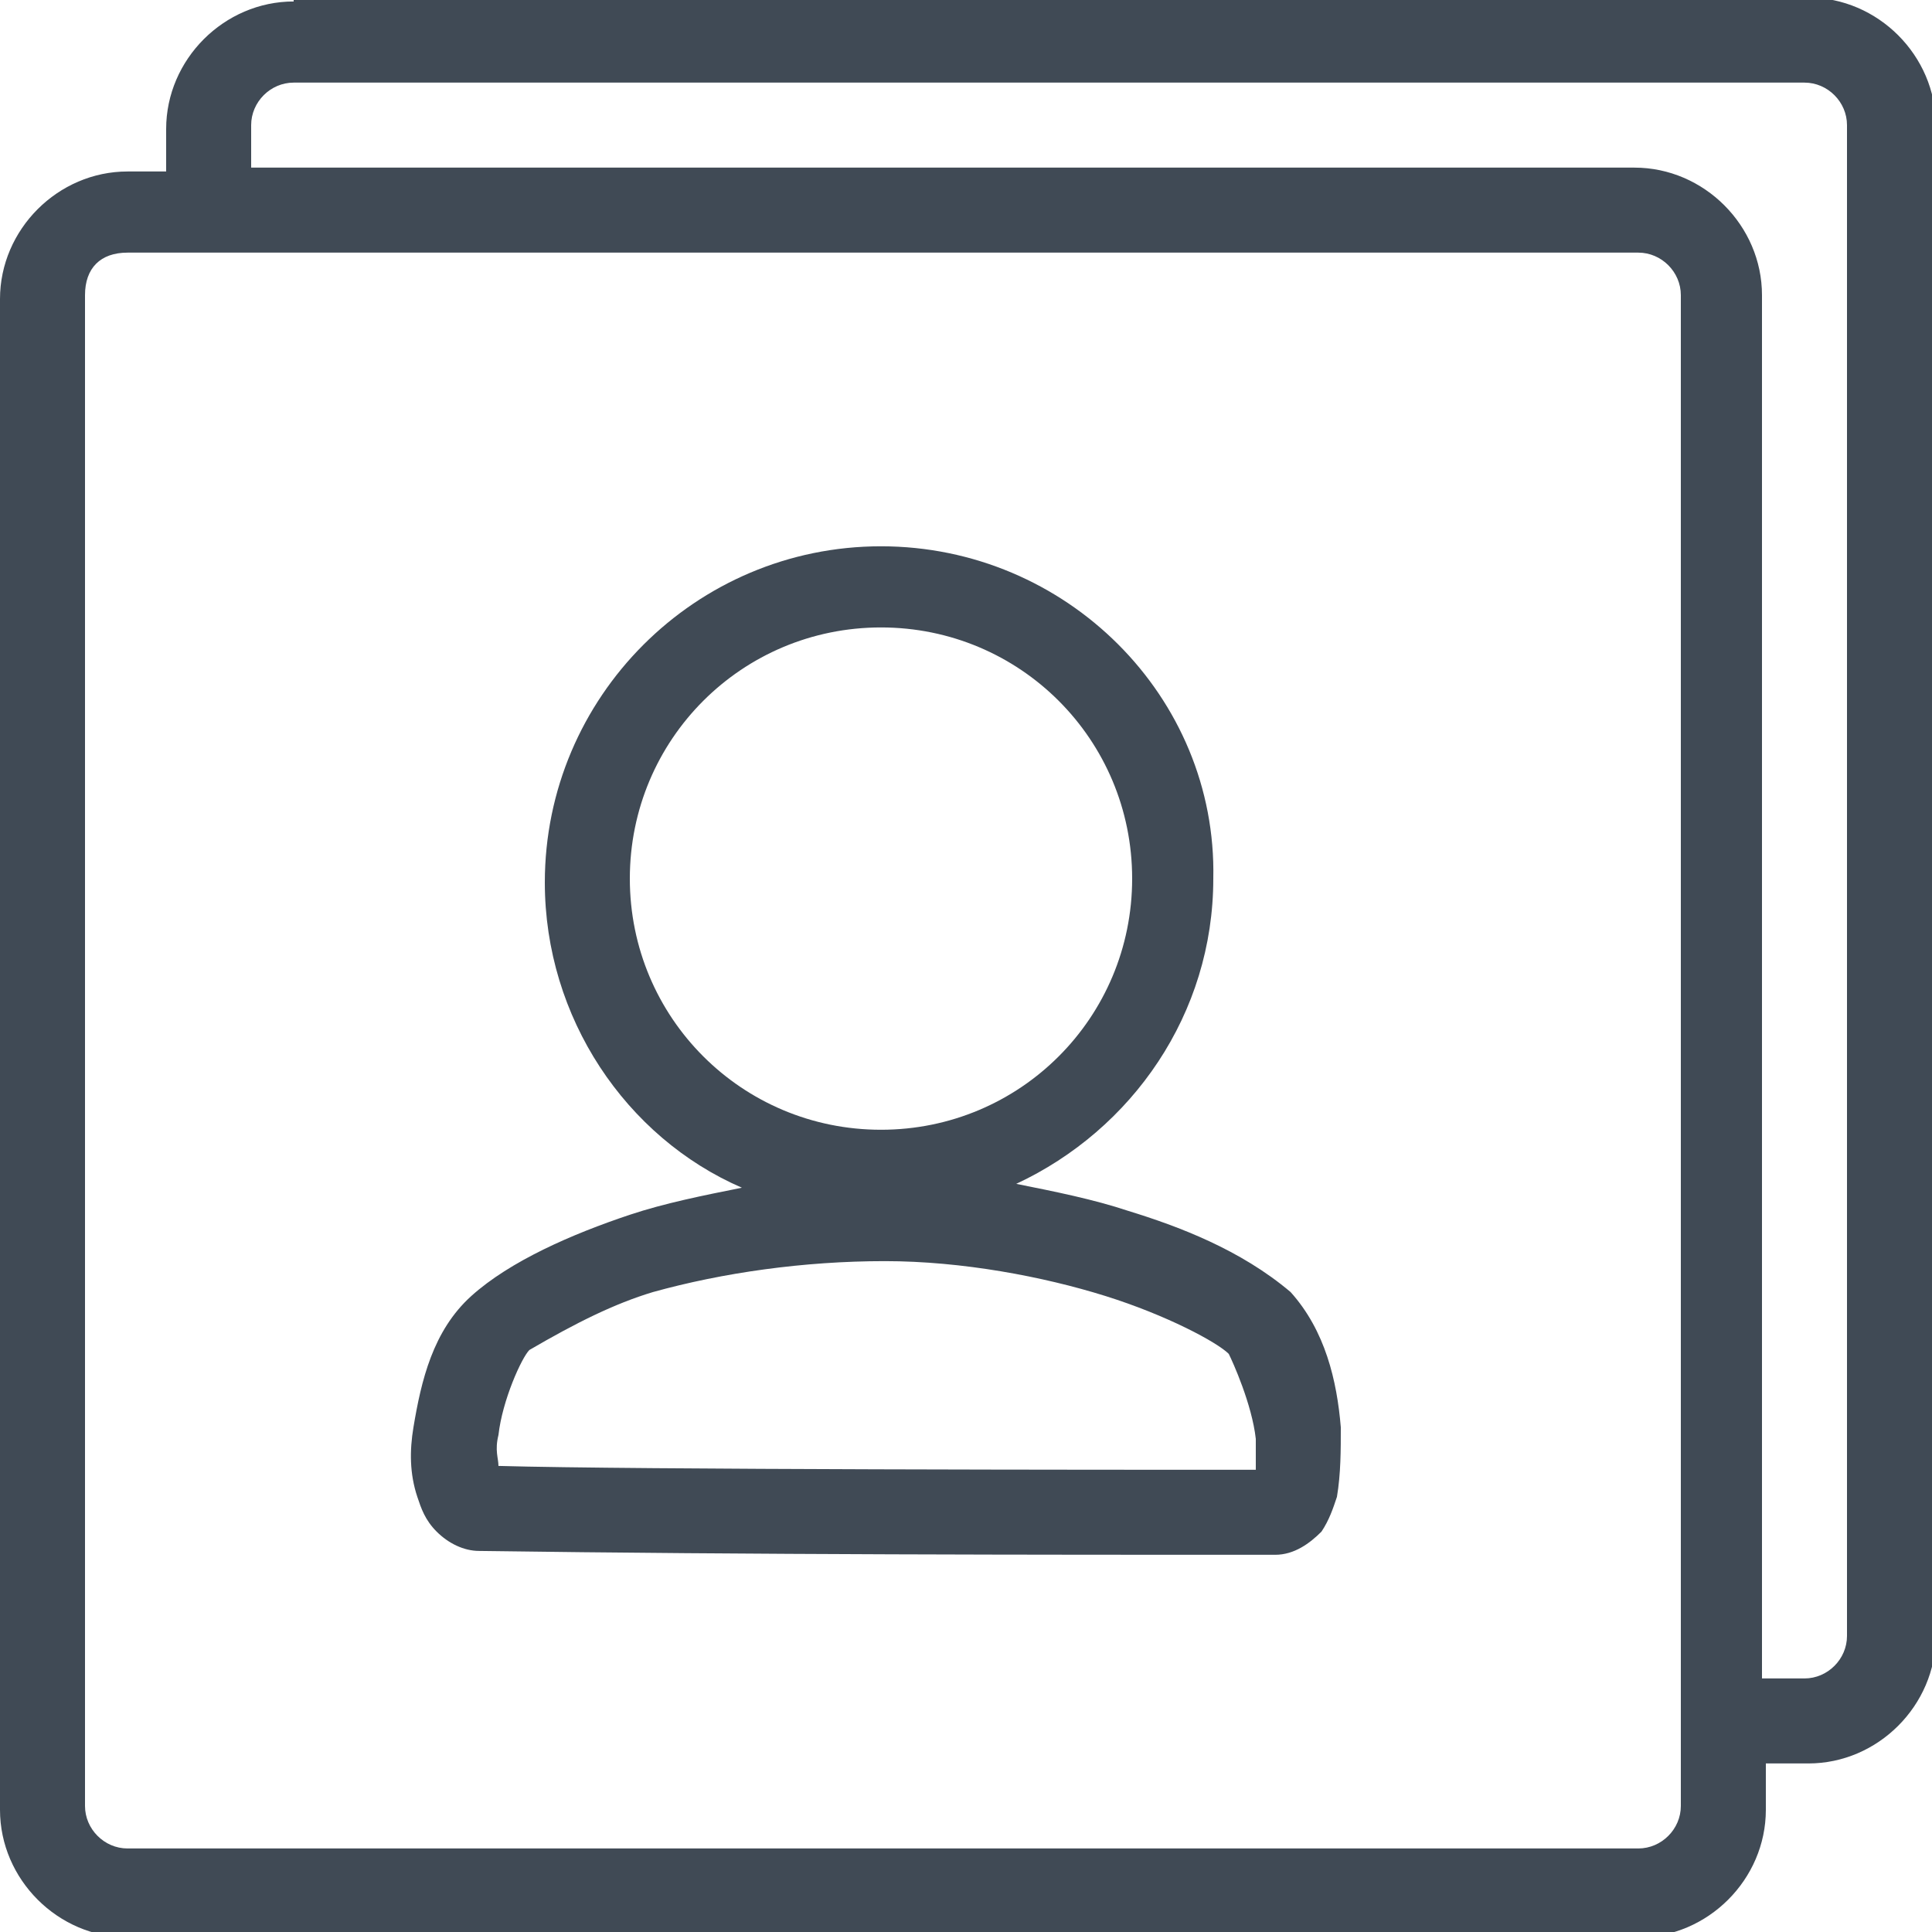
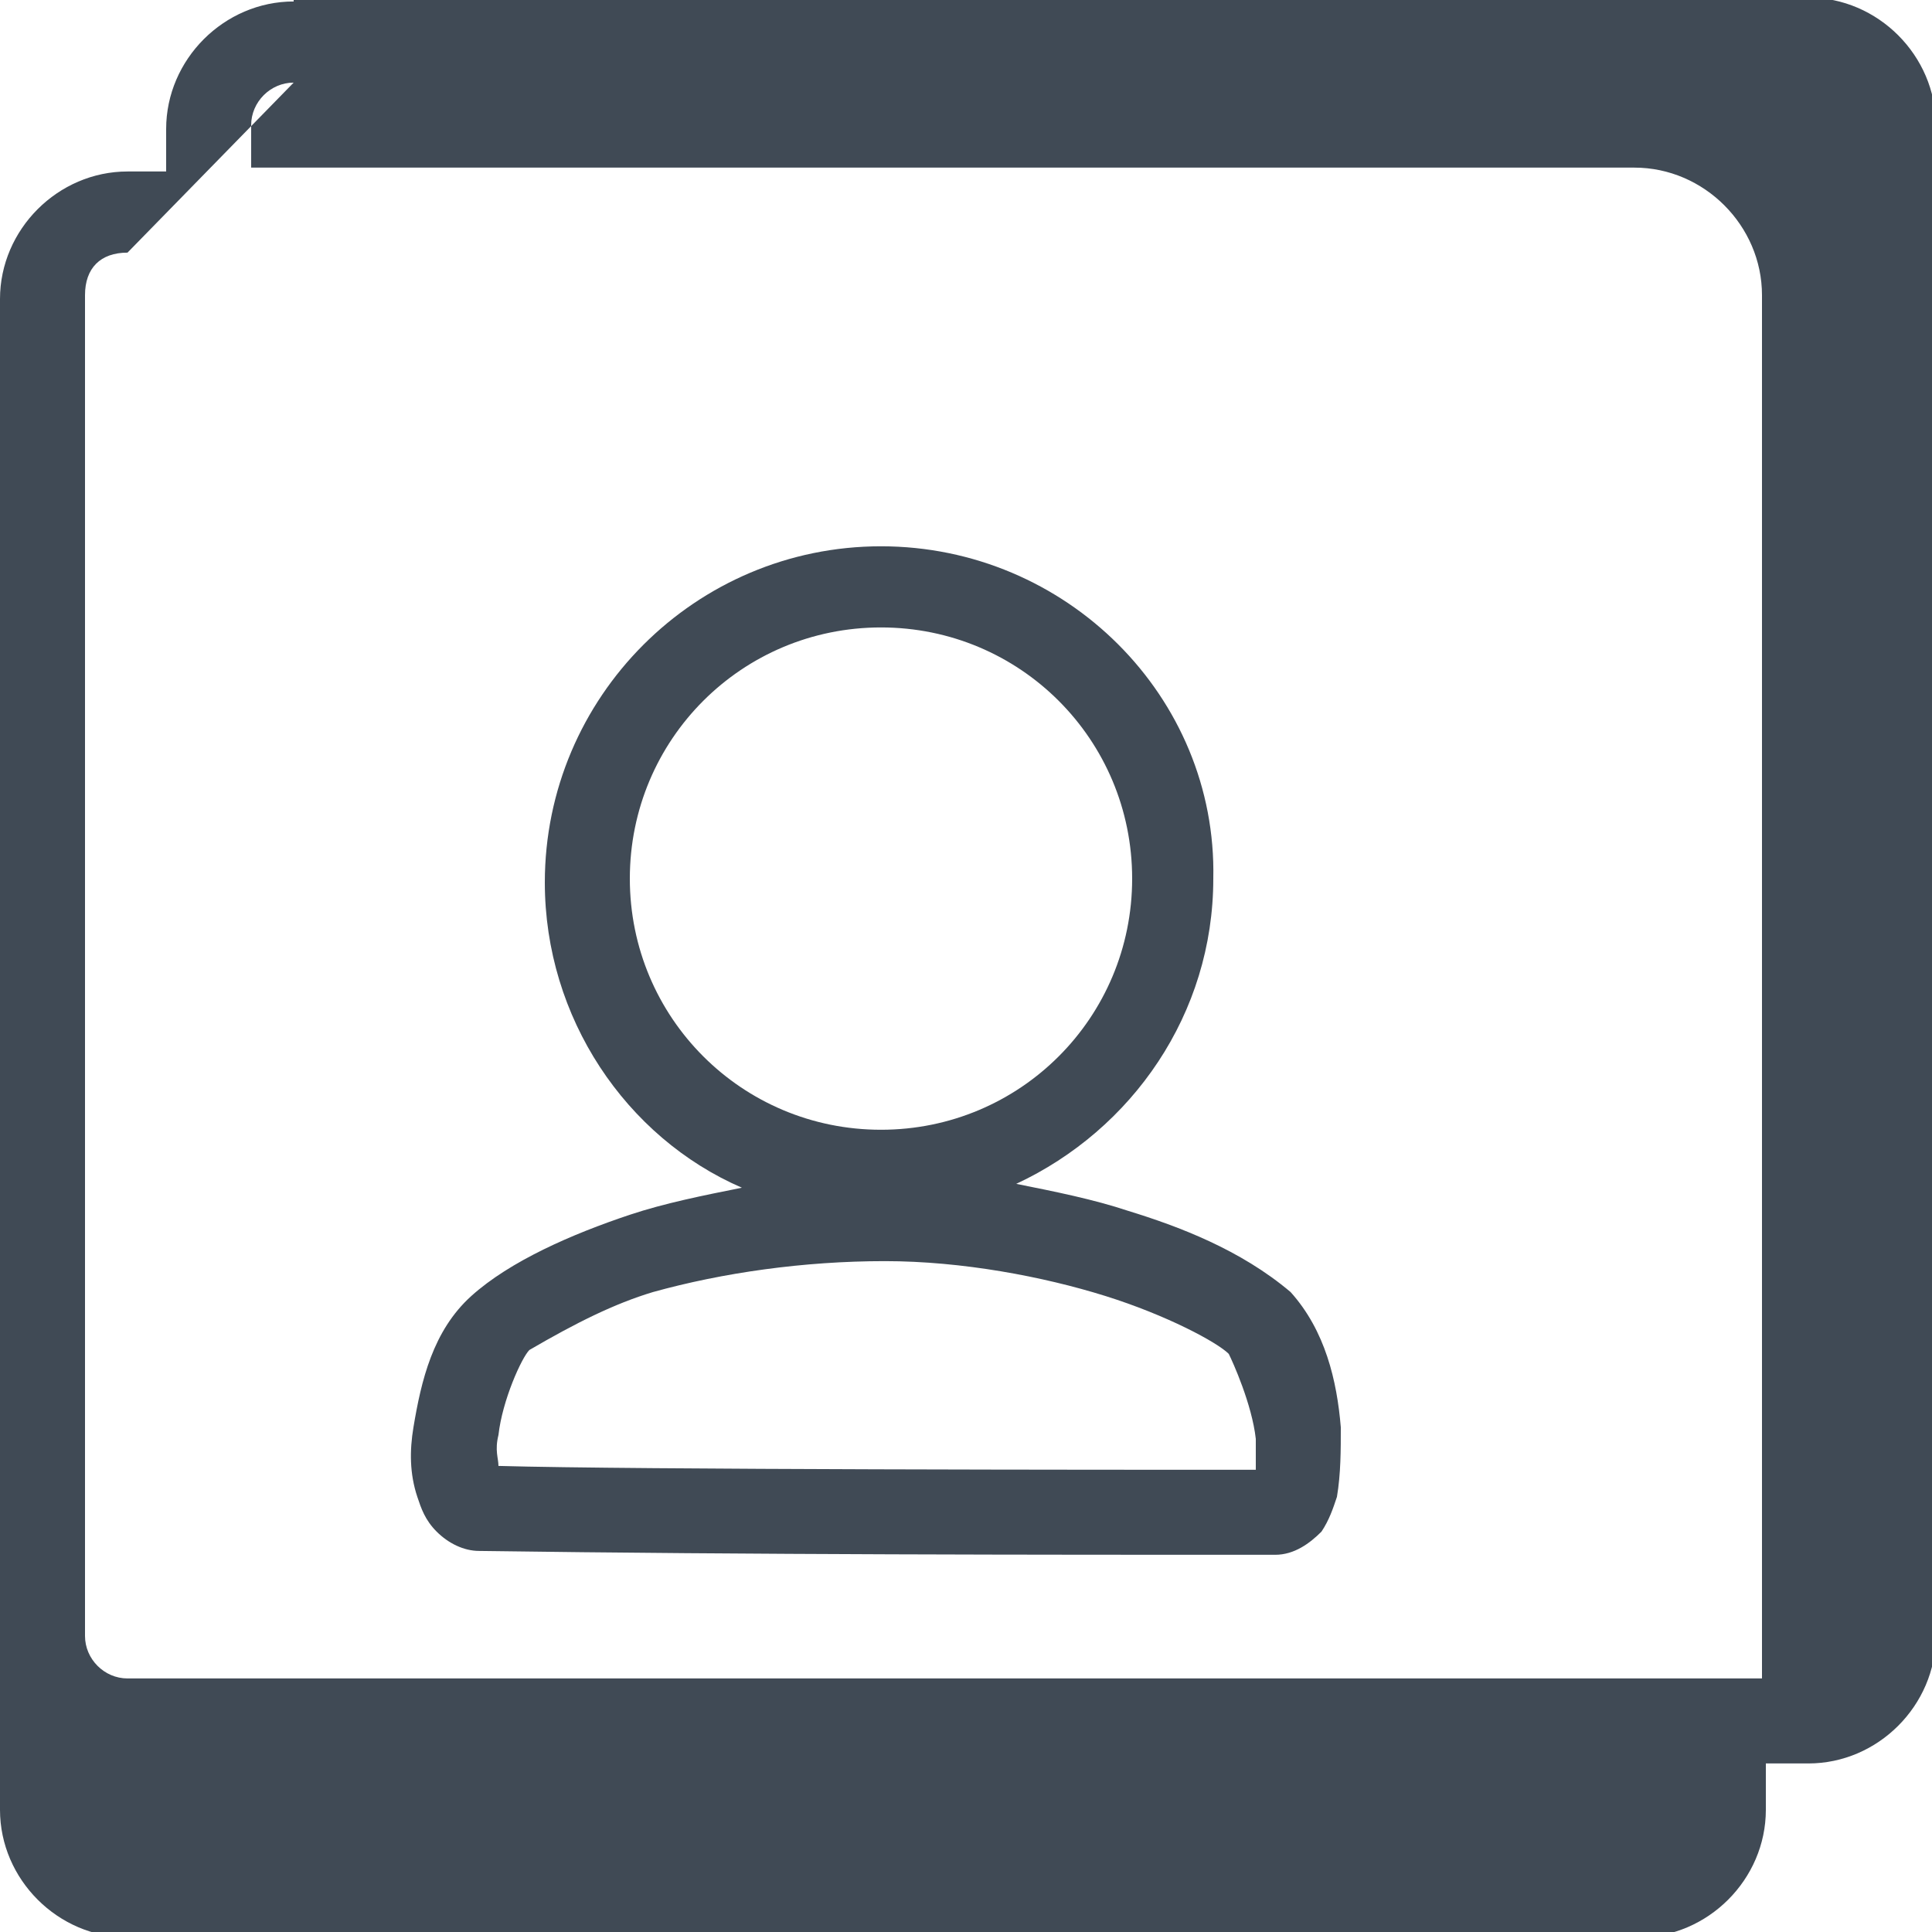
<svg xmlns="http://www.w3.org/2000/svg" version="1.1" id="Layer_1" x="0px" y="0px" viewBox="0 0 50 50" style="enable-background:new 0 0 50 50;" xml:space="preserve">
  <style type="text/css">
	.st0{fill:#404A55;}
	.st1{fill:none;stroke:#404A55;stroke-width:2;stroke-linecap:round;stroke-linejoin:round;stroke-miterlimit:10;}
	.st2{fill:#404A55;stroke:#404A55;stroke-width:0.4;stroke-miterlimit:10;}
	.st3{fill:none;stroke:#404A55;stroke-width:1.5;stroke-miterlimit:10;}
</style>
  <g transform="translate(0,-952.362)">
-     <path class="st0" d="M7.6,952.4c-1.8,0-3.3,1.5-3.3,3.3v1.1H3.3c-1.8,0-3.3,1.5-3.3,3.3v39.1c0,1.8,1.5,3.3,3.3,3.3h39.1   c1.8,0,3.3-1.5,3.3-3.3V998h1.1c1.8,0,3.3-1.5,3.3-3.3v-39.1c0-1.8-1.5-3.3-3.3-3.3H7.6z M7.6,954.5h39.1c0.6,0,1.1,0.5,1.1,1.1   v39.1c0,0.6-0.5,1.1-1.1,1.1h-1.1V960c0-1.8-1.5-3.3-3.3-3.3H6.5v-1.1C6.5,955,7,954.5,7.6,954.5z M3.3,958.9h39.1   c0.6,0,1.1,0.5,1.1,1.1v39.1c0,0.6-0.5,1.1-1.1,1.1H3.3c-0.6,0-1.1-0.5-1.1-1.1V960C2.2,959.3,2.6,958.9,3.3,958.9z M22.8,966.5   c-4.8,0-8.7,3.9-8.7,8.7c0,3.5,2.1,6.6,5.1,7.9c-1,0.2-2,0.4-2.9,0.7c-1.5,0.5-3.1,1.2-4.1,2.1c-1,0.9-1.3,2.2-1.5,3.4   c-0.1,0.6-0.1,1.2,0.1,1.8c0.1,0.3,0.2,0.6,0.5,0.9c0.3,0.3,0.7,0.5,1.1,0.5c7.1,0.1,14.5,0.1,20.6,0.1c0.5,0,0.9-0.3,1.2-0.6   c0.2-0.3,0.3-0.6,0.4-0.9c0.1-0.6,0.1-1.2,0.1-1.8c-0.1-1.2-0.4-2.5-1.3-3.5c-1.3-1.1-2.9-1.7-4.2-2.1c-0.9-0.3-1.9-0.5-2.9-0.7   c3-1.4,5.1-4.4,5.1-7.9C31.5,970.4,27.6,966.5,22.8,966.5L22.8,966.5z M22.8,968.6c3.6,0,6.5,2.9,6.5,6.5s-2.9,6.5-6.5,6.5   c-3.6,0-6.5-2.9-6.5-6.5S19.2,968.6,22.8,968.6z M22.9,985c2,0,4.1,0.4,5.7,0.9c1.6,0.5,2.9,1.2,3.2,1.5c0.1,0.2,0.6,1.3,0.7,2.2   c0,0.4,0,0.6,0,0.8c-3.6,0-16.1,0-19.6-0.1c0-0.2-0.1-0.4,0-0.8c0.1-0.9,0.6-2,0.8-2.2c1.2-0.7,2.2-1.2,3.2-1.5   C18.7,985.3,20.8,985,22.9,985L22.9,985z" />
+     <path class="st0" d="M7.6,952.4c-1.8,0-3.3,1.5-3.3,3.3v1.1H3.3c-1.8,0-3.3,1.5-3.3,3.3v39.1c0,1.8,1.5,3.3,3.3,3.3h39.1   c1.8,0,3.3-1.5,3.3-3.3V998h1.1c1.8,0,3.3-1.5,3.3-3.3v-39.1c0-1.8-1.5-3.3-3.3-3.3H7.6z M7.6,954.5h39.1c0.6,0,1.1,0.5,1.1,1.1   v39.1c0,0.6-0.5,1.1-1.1,1.1h-1.1V960c0-1.8-1.5-3.3-3.3-3.3H6.5v-1.1C6.5,955,7,954.5,7.6,954.5z h39.1   c0.6,0,1.1,0.5,1.1,1.1v39.1c0,0.6-0.5,1.1-1.1,1.1H3.3c-0.6,0-1.1-0.5-1.1-1.1V960C2.2,959.3,2.6,958.9,3.3,958.9z M22.8,966.5   c-4.8,0-8.7,3.9-8.7,8.7c0,3.5,2.1,6.6,5.1,7.9c-1,0.2-2,0.4-2.9,0.7c-1.5,0.5-3.1,1.2-4.1,2.1c-1,0.9-1.3,2.2-1.5,3.4   c-0.1,0.6-0.1,1.2,0.1,1.8c0.1,0.3,0.2,0.6,0.5,0.9c0.3,0.3,0.7,0.5,1.1,0.5c7.1,0.1,14.5,0.1,20.6,0.1c0.5,0,0.9-0.3,1.2-0.6   c0.2-0.3,0.3-0.6,0.4-0.9c0.1-0.6,0.1-1.2,0.1-1.8c-0.1-1.2-0.4-2.5-1.3-3.5c-1.3-1.1-2.9-1.7-4.2-2.1c-0.9-0.3-1.9-0.5-2.9-0.7   c3-1.4,5.1-4.4,5.1-7.9C31.5,970.4,27.6,966.5,22.8,966.5L22.8,966.5z M22.8,968.6c3.6,0,6.5,2.9,6.5,6.5s-2.9,6.5-6.5,6.5   c-3.6,0-6.5-2.9-6.5-6.5S19.2,968.6,22.8,968.6z M22.9,985c2,0,4.1,0.4,5.7,0.9c1.6,0.5,2.9,1.2,3.2,1.5c0.1,0.2,0.6,1.3,0.7,2.2   c0,0.4,0,0.6,0,0.8c-3.6,0-16.1,0-19.6-0.1c0-0.2-0.1-0.4,0-0.8c0.1-0.9,0.6-2,0.8-2.2c1.2-0.7,2.2-1.2,3.2-1.5   C18.7,985.3,20.8,985,22.9,985L22.9,985z" />
  </g>
</svg>